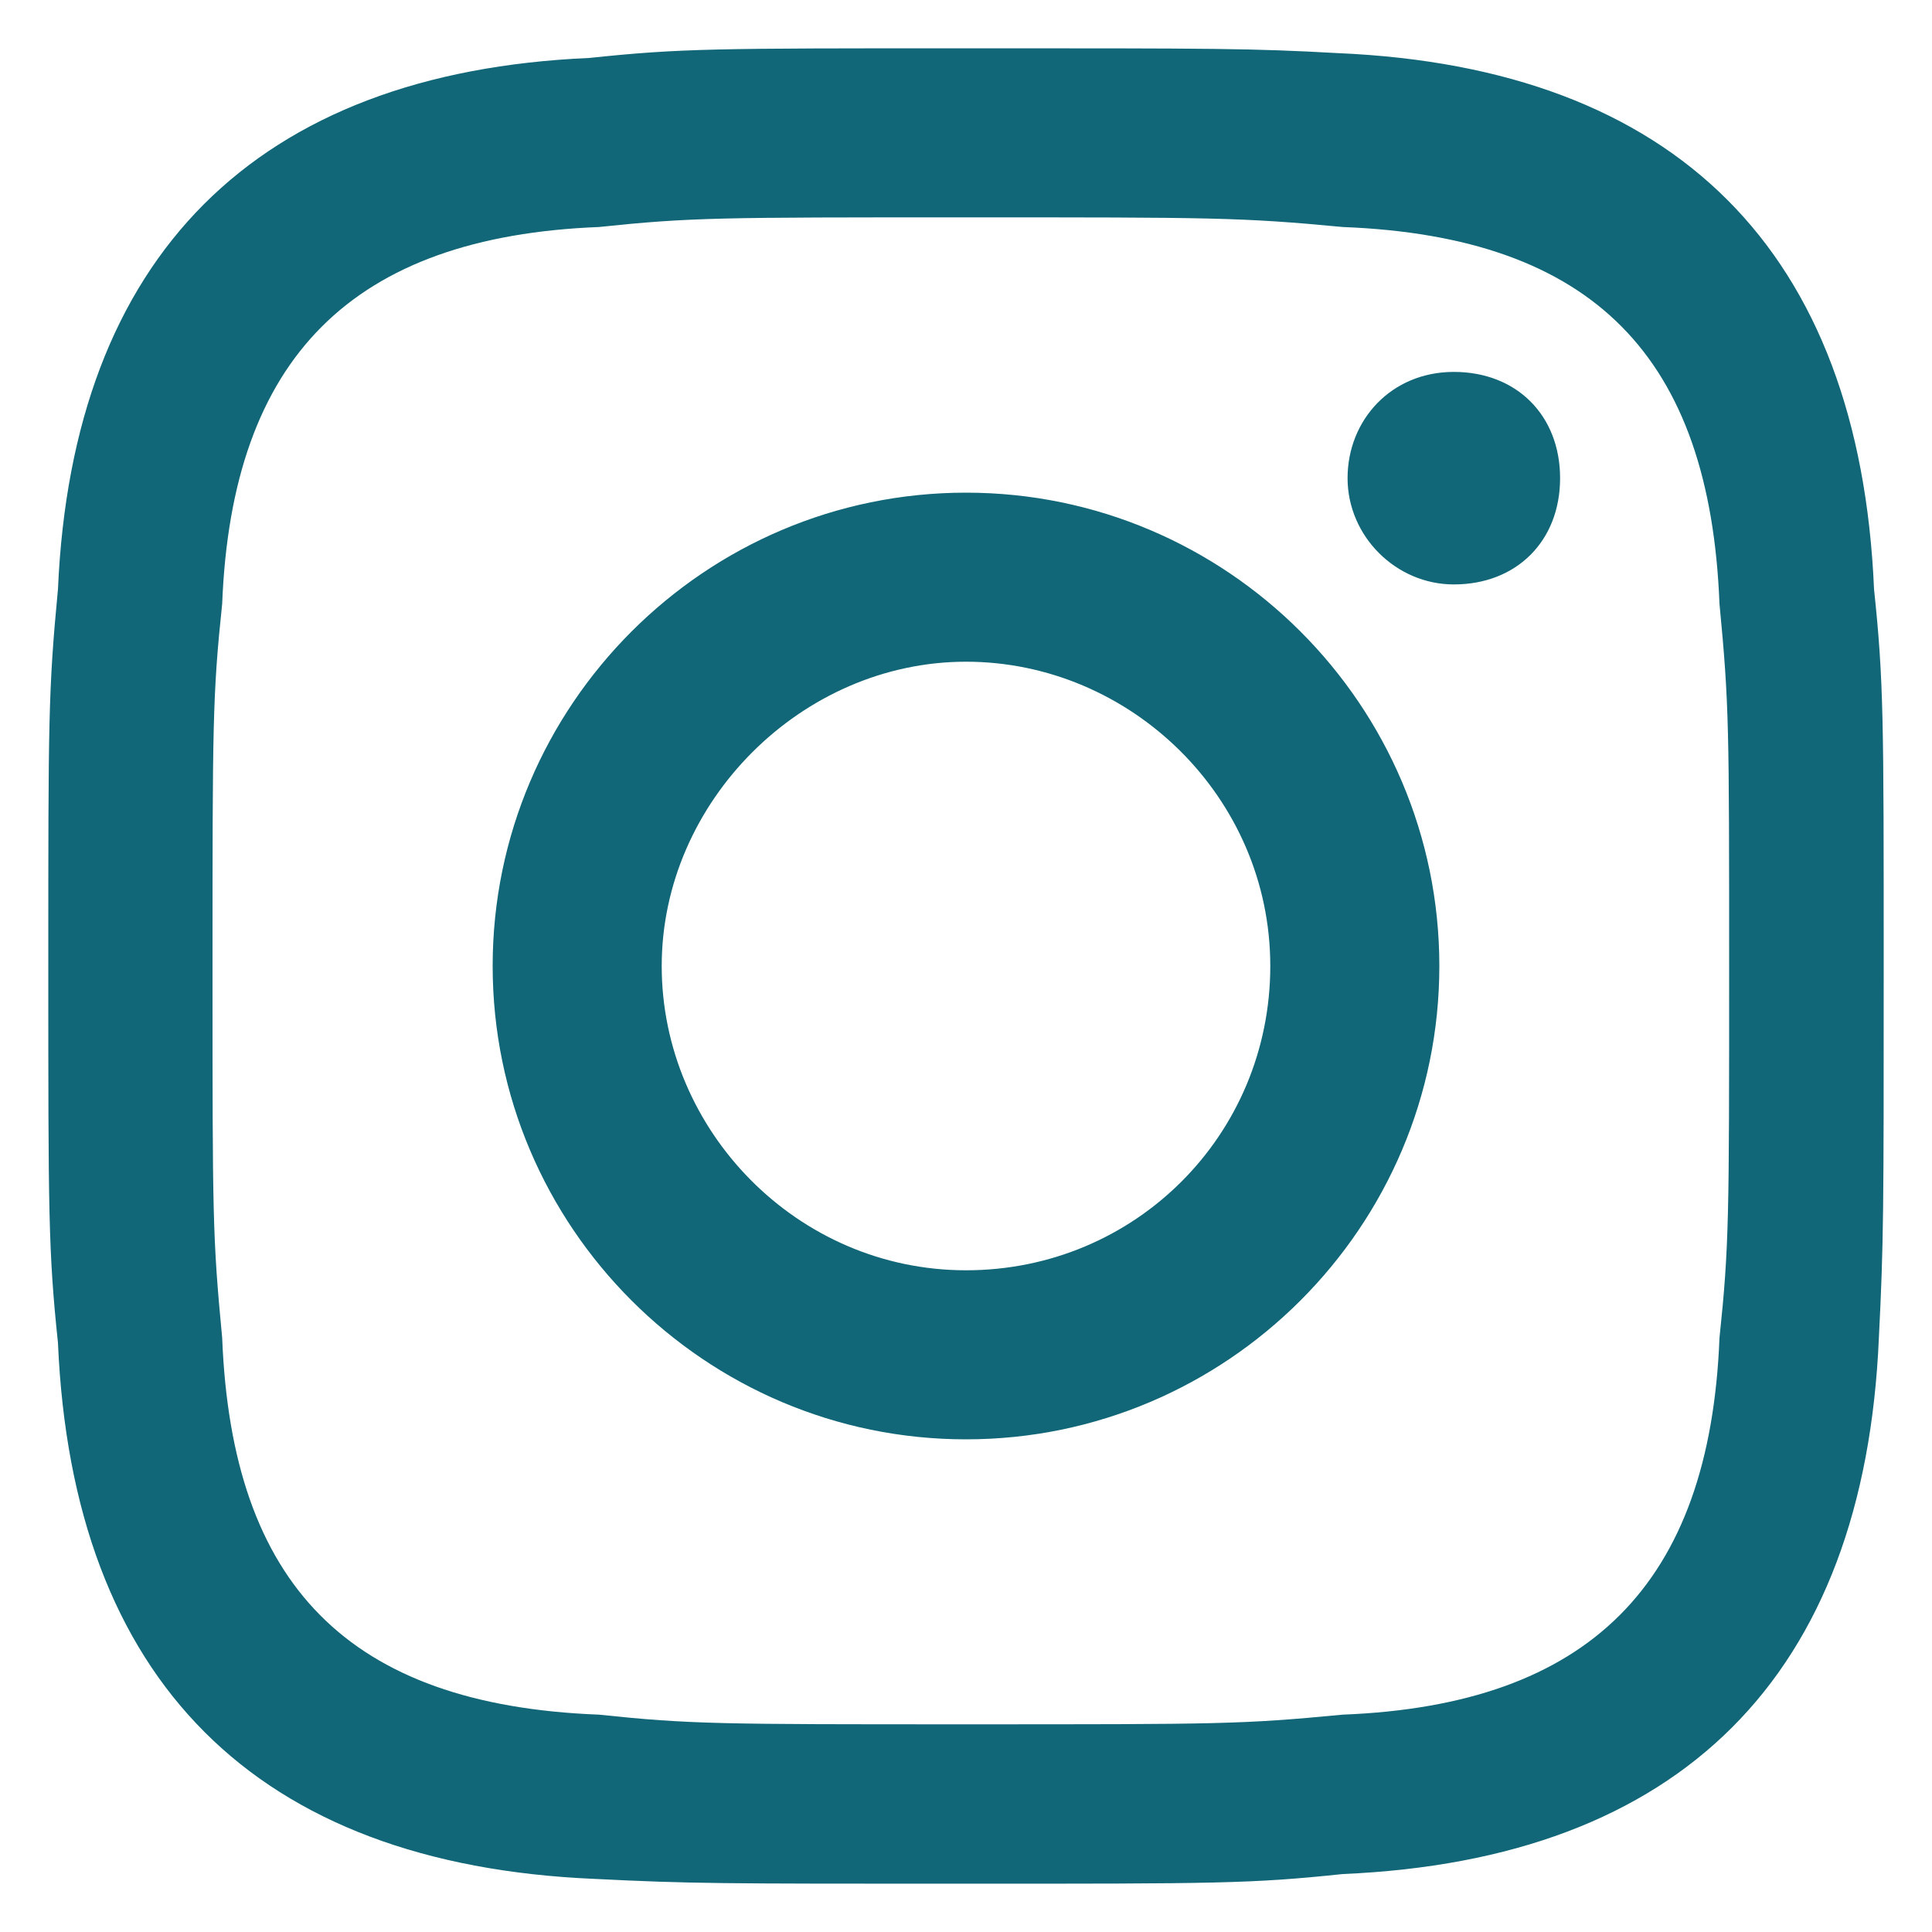
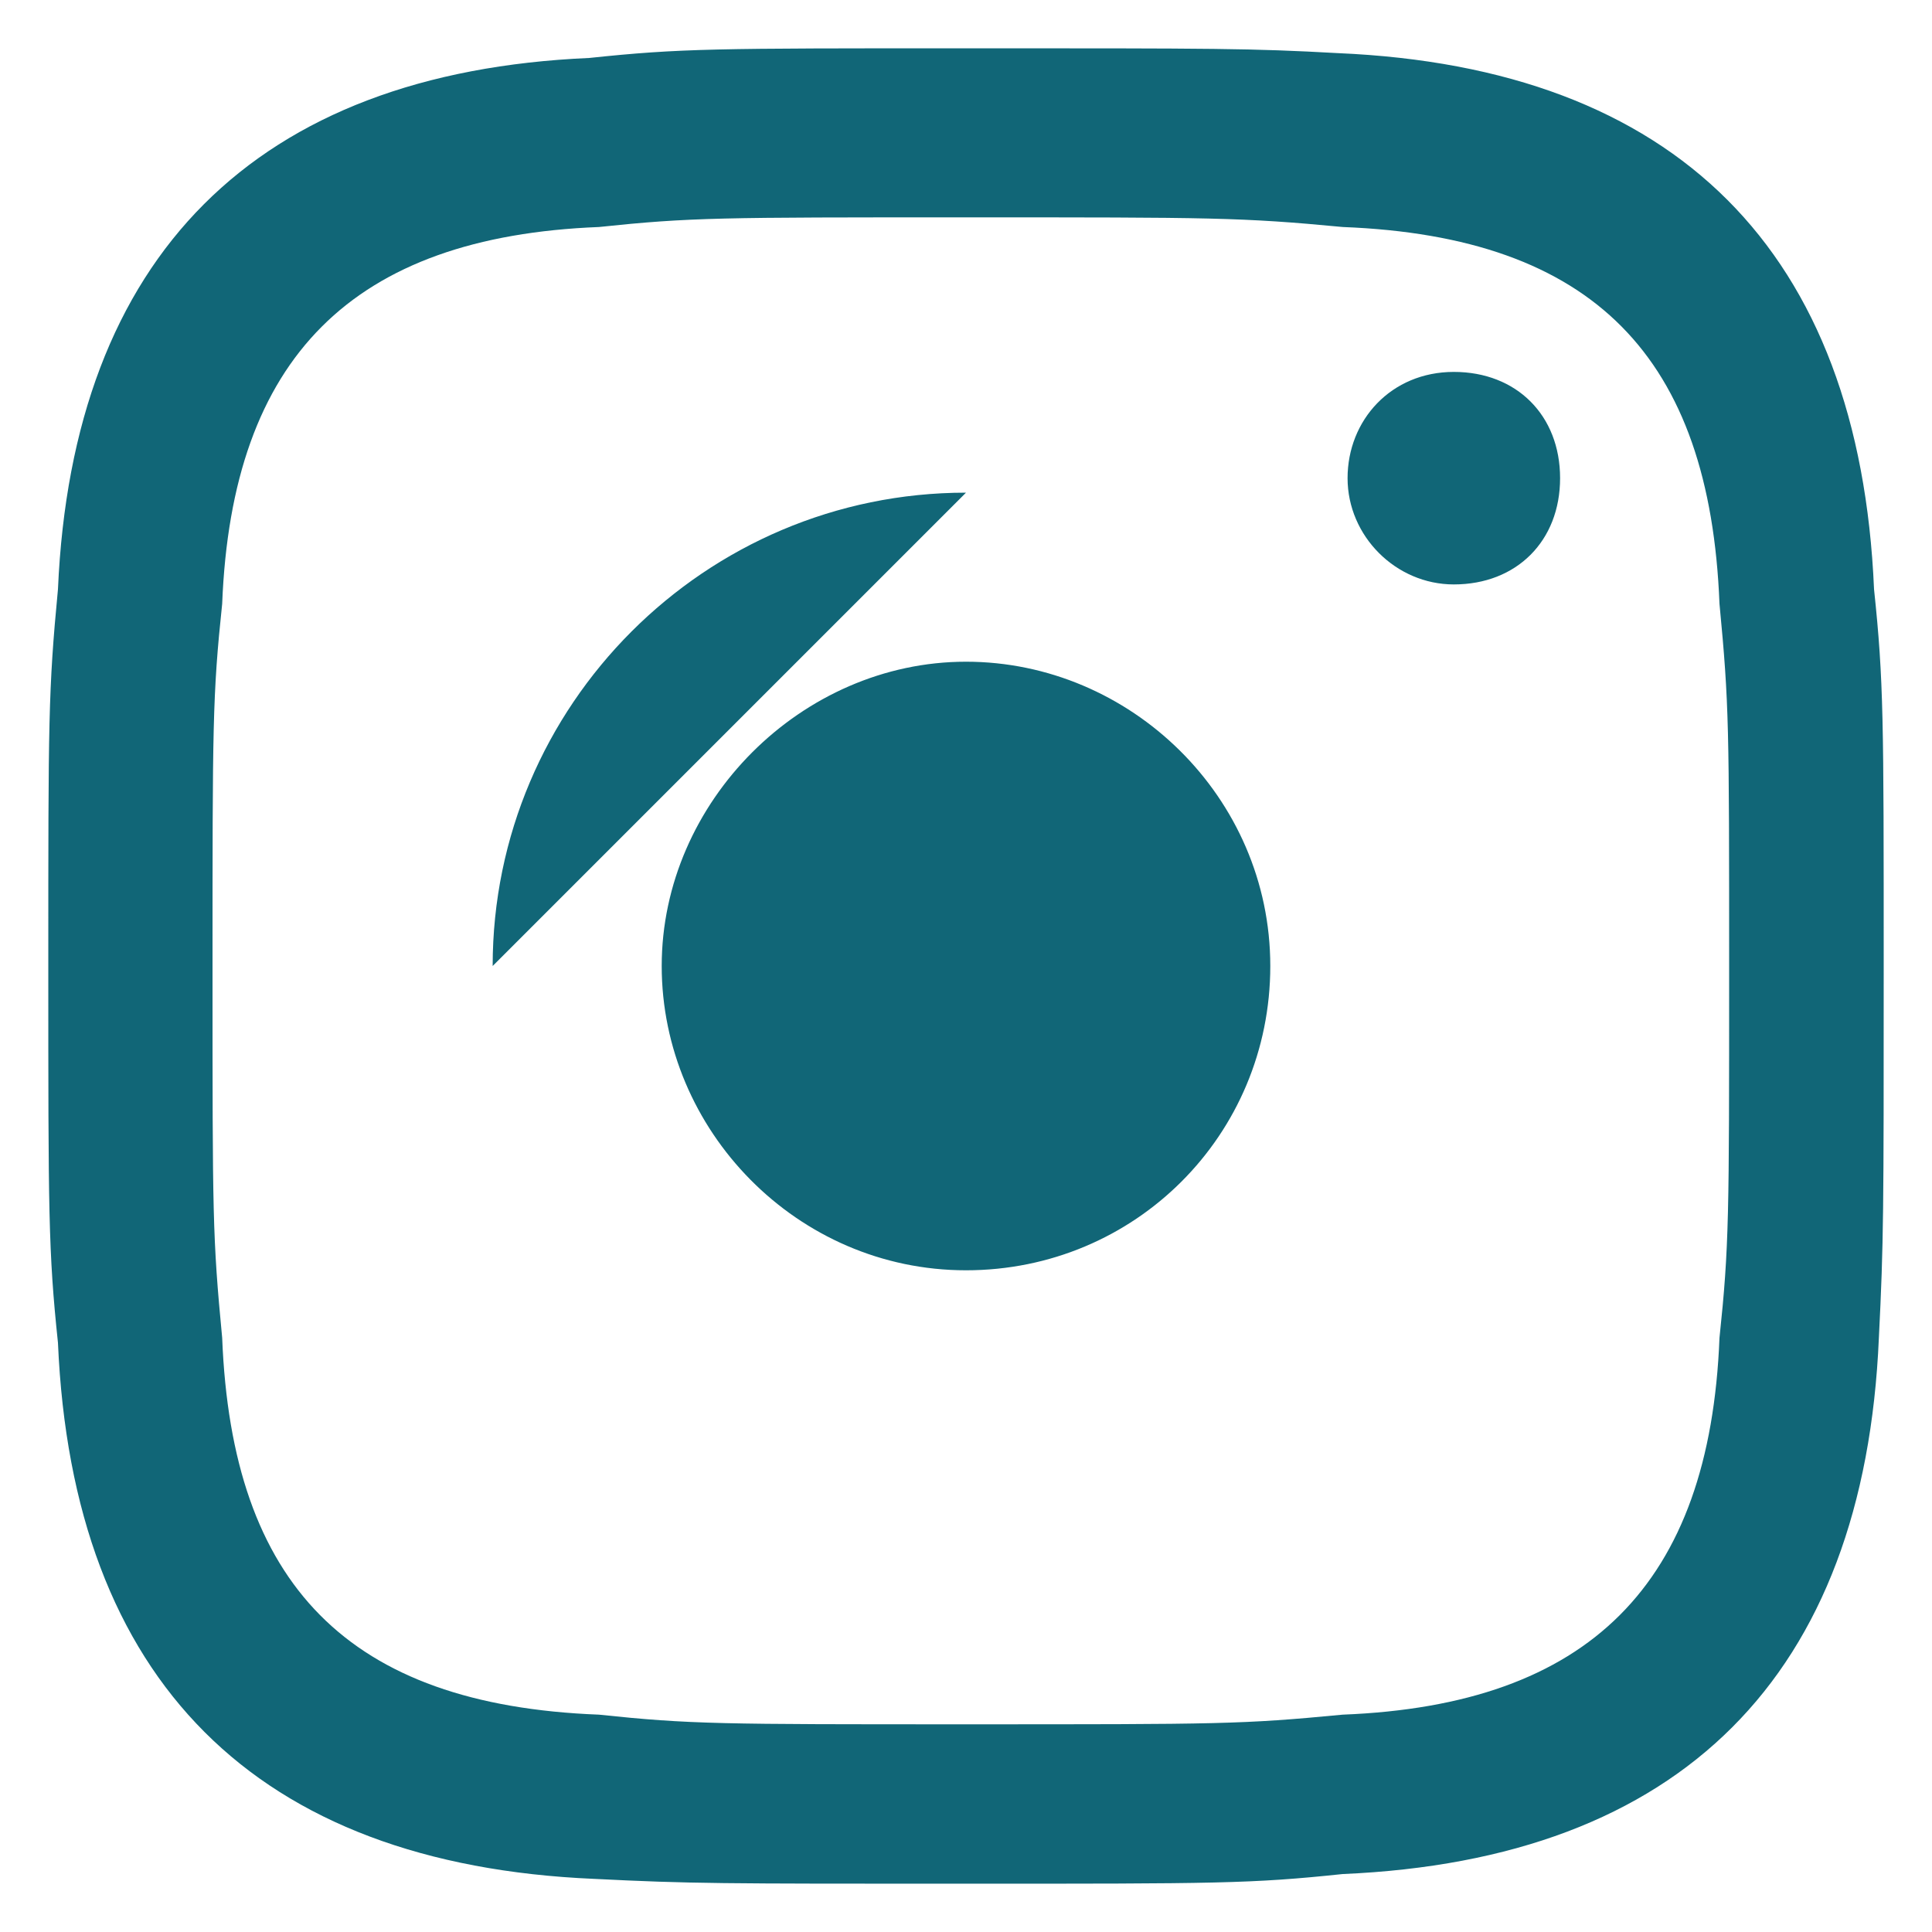
<svg xmlns="http://www.w3.org/2000/svg" width="40" height="40">
-   <path d="M20 4.5c5.1 0 5.7 0 7.8.2 5.2.2 7.6 2.7 7.8 7.8.2 2.1.2 2.5.2 7.6s0 5.7-.2 7.6c-.2 5.1-2.7 7.6-7.8 7.8-2.1.2-2.5.2-7.8.2-5.1 0-5.7 0-7.6-.2-5.2-.2-7.6-2.7-7.8-7.8-.2-2.1-.2-2.5-.2-7.6s0-5.7.2-7.6c.2-5.1 2.7-7.6 7.8-7.8 1.9-.2 2.5-.2 7.6-.2zM20 1c-5.2 0-5.9 0-7.8.2-6.9.3-10.7 4.1-11 11C1 14.3 1 14.9 1 20s0 5.9.2 7.8c.3 7 4.1 10.8 11.1 11.1 2 .1 2.6.1 7.7.1 5.2 0 5.9 0 7.8-.2 7-.3 10.8-4.1 11.1-11.1.1-2 .1-2.6.1-7.7s0-5.9-.2-7.8c-.3-7-4.1-10.8-11.1-11.1C25.9 1 25.2 1 20 1zm0 9.2c-5.4 0-9.8 4.4-9.8 9.8s4.4 9.8 9.8 9.8 9.8-4.4 9.8-9.8-4.4-9.8-9.8-9.8zm0 16.1c-3.5 0-6.3-2.9-6.3-6.3s2.9-6.3 6.3-6.3 6.3 2.8 6.3 6.3-2.8 6.3-6.3 6.3zM30.1 7.7c-1.3 0-2.2 1-2.2 2.2s1 2.2 2.2 2.2c1.3 0 2.2-.9 2.2-2.2s-.9-2.2-2.2-2.2z" fill="#167" />
+   <path d="M20 4.5c5.1 0 5.7 0 7.8.2 5.2.2 7.6 2.7 7.8 7.8.2 2.1.2 2.5.2 7.6s0 5.7-.2 7.6c-.2 5.1-2.7 7.6-7.8 7.8-2.1.2-2.5.2-7.8.2-5.1 0-5.7 0-7.6-.2-5.2-.2-7.6-2.7-7.8-7.8-.2-2.1-.2-2.5-.2-7.6s0-5.7.2-7.6c.2-5.1 2.7-7.6 7.8-7.8 1.9-.2 2.5-.2 7.6-.2zM20 1c-5.2 0-5.9 0-7.8.2-6.9.3-10.7 4.1-11 11C1 14.3 1 14.9 1 20s0 5.9.2 7.8c.3 7 4.1 10.8 11.1 11.1 2 .1 2.6.1 7.7.1 5.2 0 5.9 0 7.8-.2 7-.3 10.8-4.1 11.1-11.1.1-2 .1-2.6.1-7.7s0-5.9-.2-7.8c-.3-7-4.1-10.8-11.1-11.1C25.9 1 25.2 1 20 1zm0 9.2c-5.4 0-9.8 4.4-9.8 9.8zm0 16.1c-3.5 0-6.3-2.9-6.3-6.3s2.9-6.3 6.3-6.3 6.3 2.8 6.3 6.3-2.8 6.3-6.3 6.3zM30.1 7.7c-1.3 0-2.2 1-2.2 2.2s1 2.2 2.2 2.2c1.3 0 2.2-.9 2.2-2.2s-.9-2.2-2.2-2.2z" fill="#167" />
</svg>